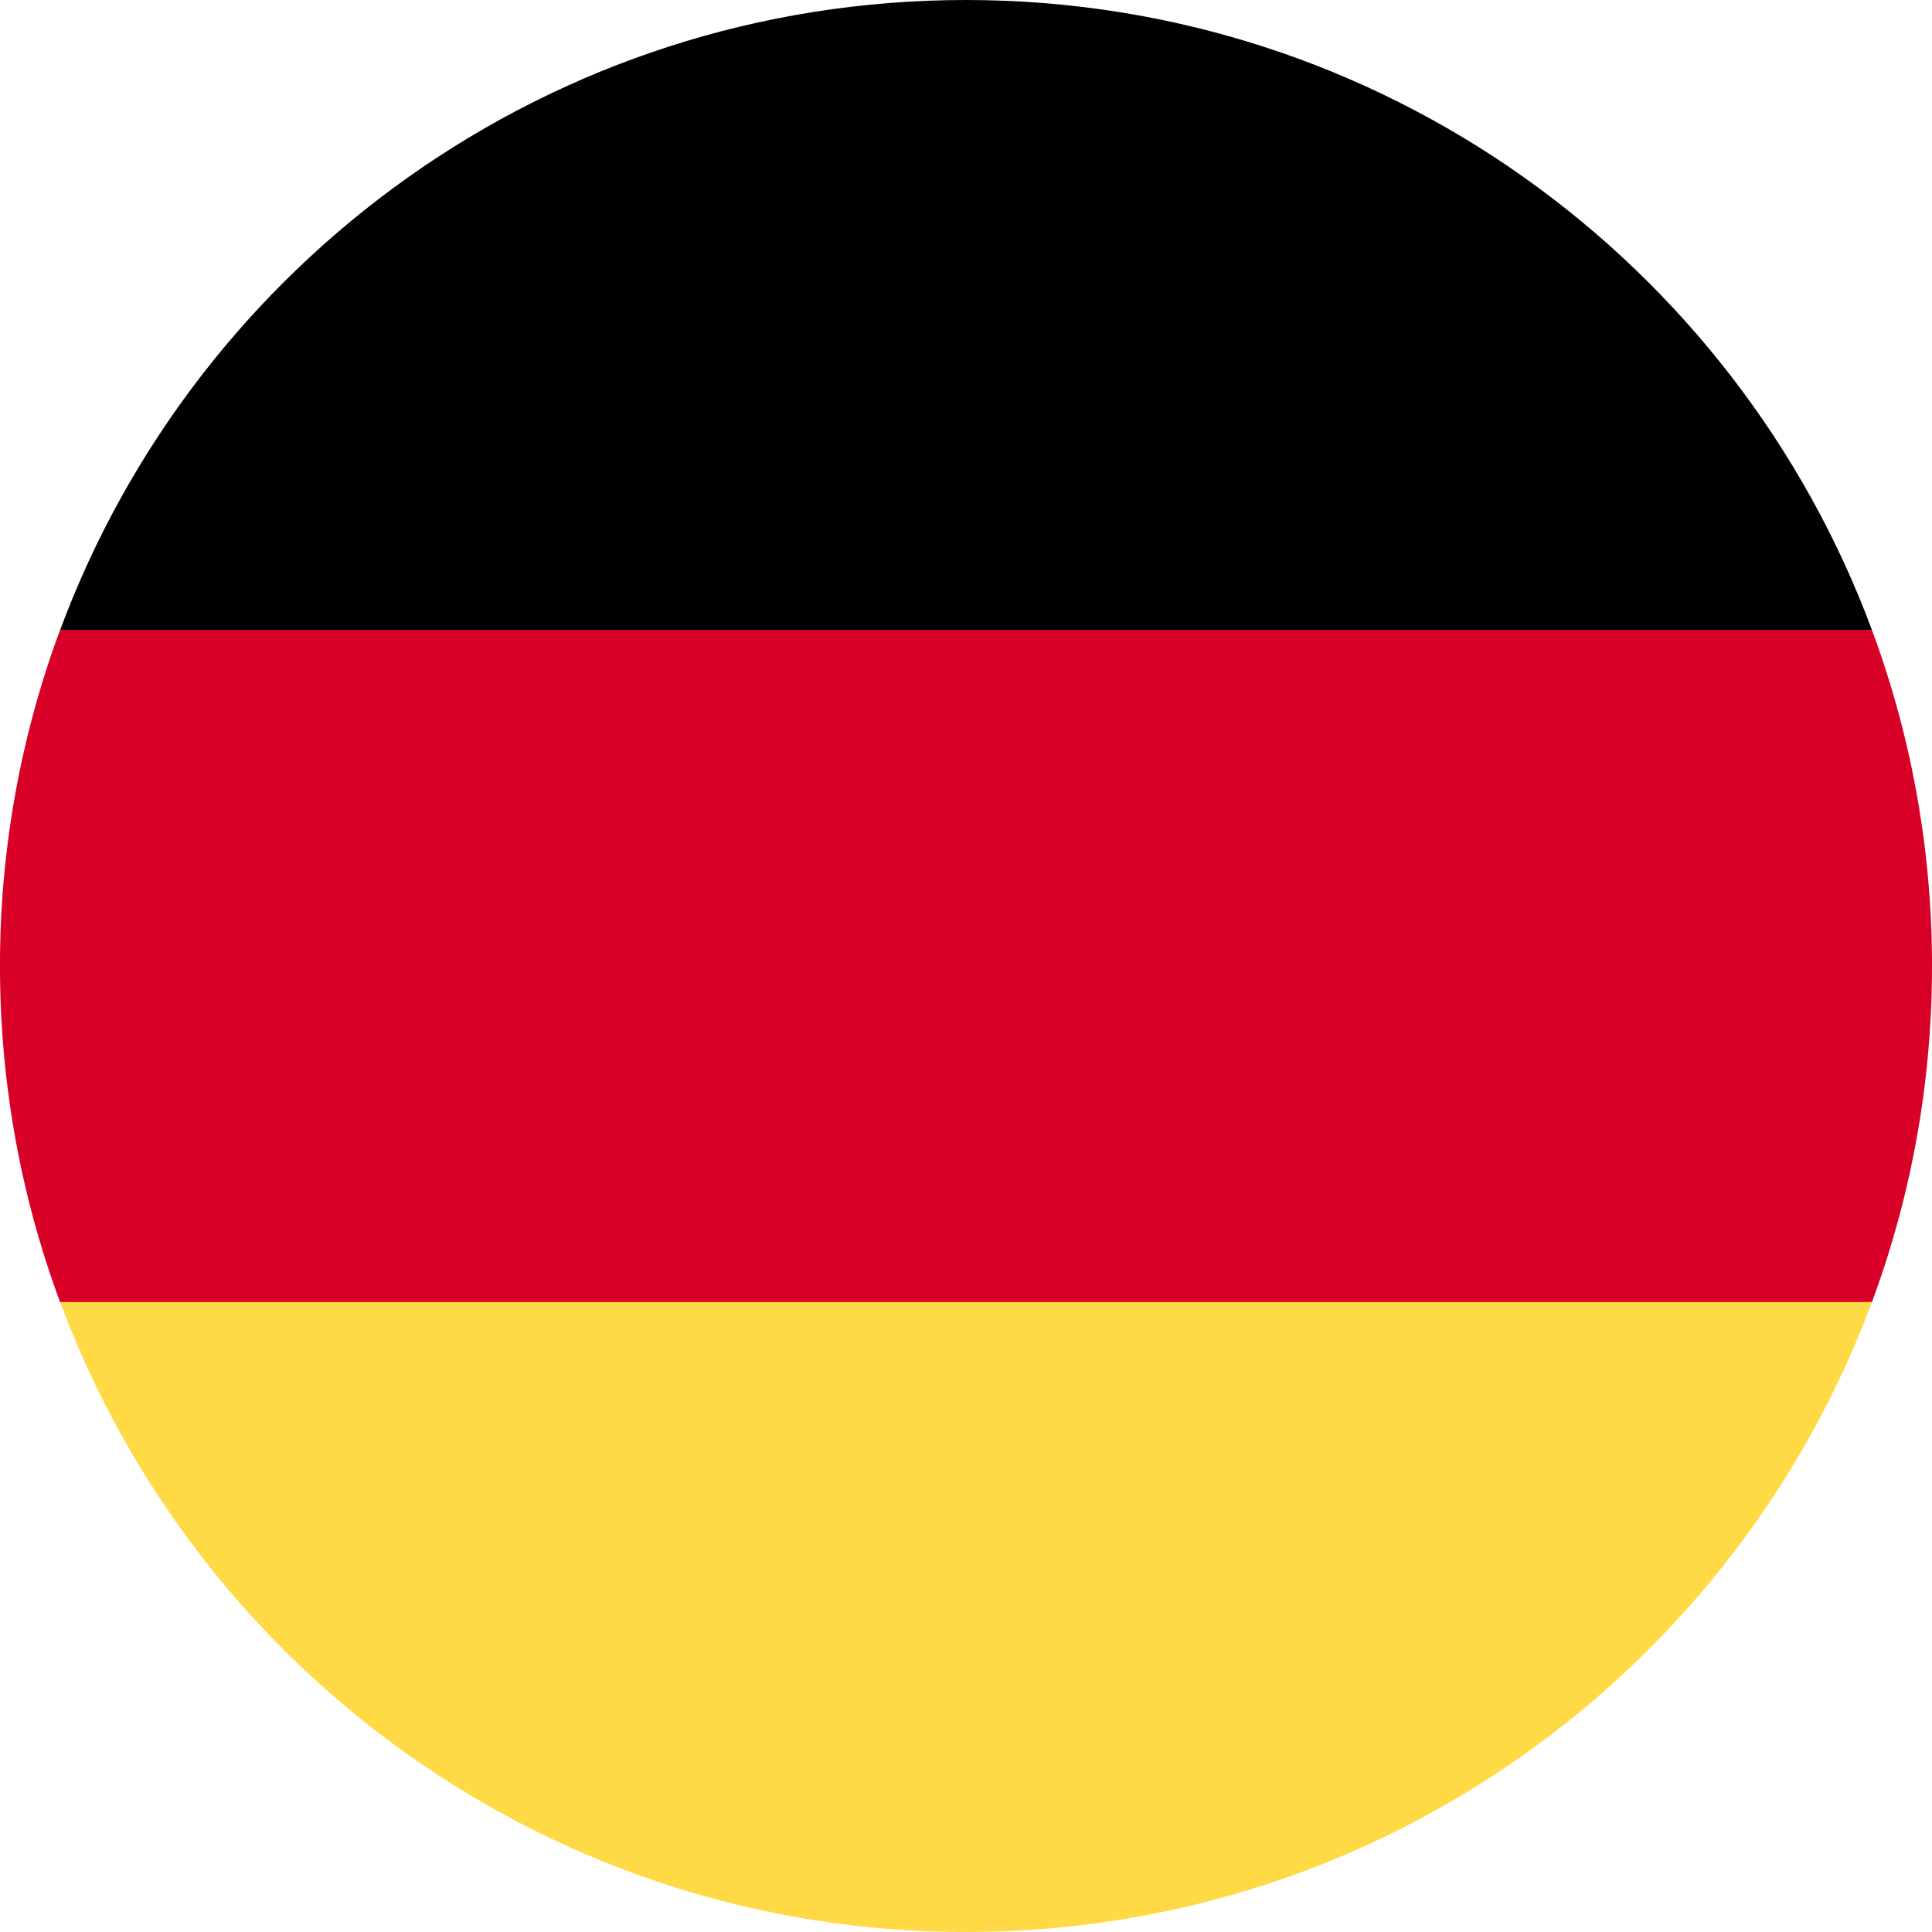
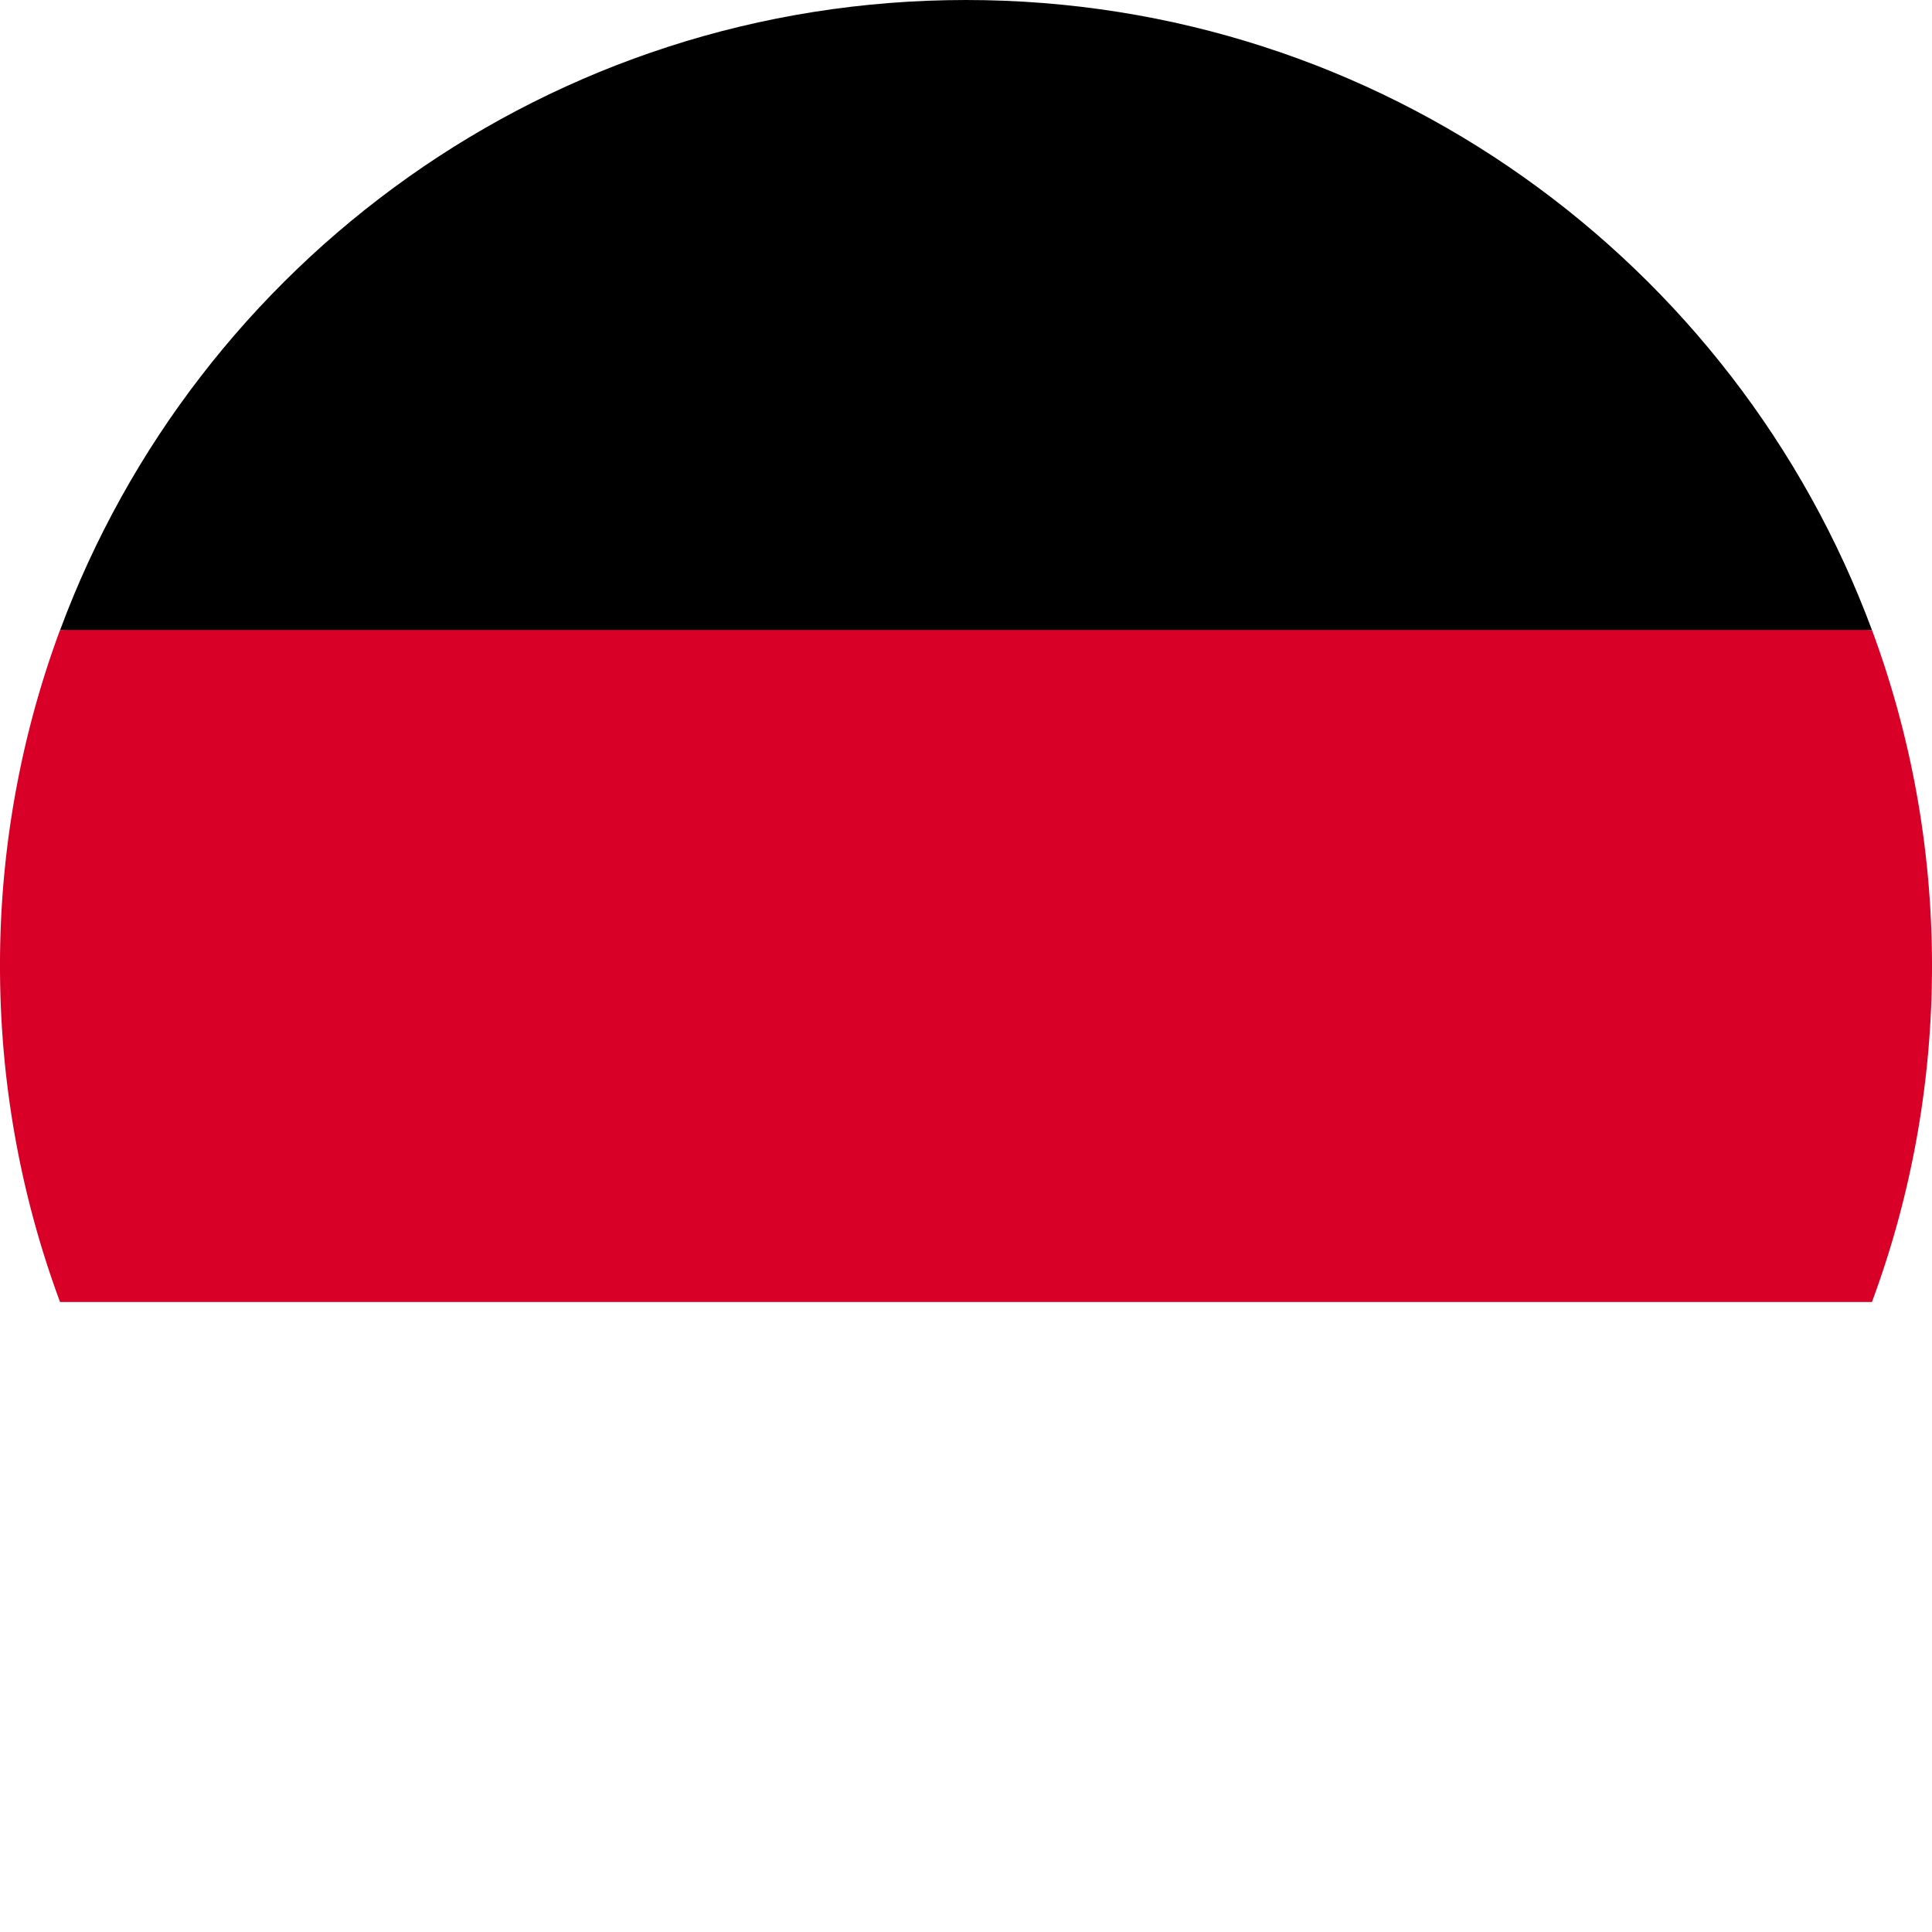
<svg xmlns="http://www.w3.org/2000/svg" width="24" height="24" fill="none">
  <g clip-path="url('#clip0_689_747')">
-     <path d="M.747 16.174C2.442 20.744 6.84 24 12 24c5.16 0 9.558-3.257 11.254-7.826L12 15.13.747 16.174Z" fill="#FFDA44" />
    <path d="M12 0C6.84 0 2.442 3.256.747 7.826L12 8.87l11.254-1.044C21.558 3.256 17.16 0 12 0Z" fill="#000" />
    <path d="M.746 7.826A11.974 11.974 0 0 0 0 12c0 1.468.264 2.874.746 4.174h22.508c.482-1.3.746-2.706.746-4.174 0-1.468-.264-2.874-.746-4.174H.746Z" fill="#D80027" />
  </g>
  <defs>
    <clipPath id="clip0_689_747">
      <path fill="#fff" d="M0 0h24v24H0z" />
    </clipPath>
  </defs>
</svg>